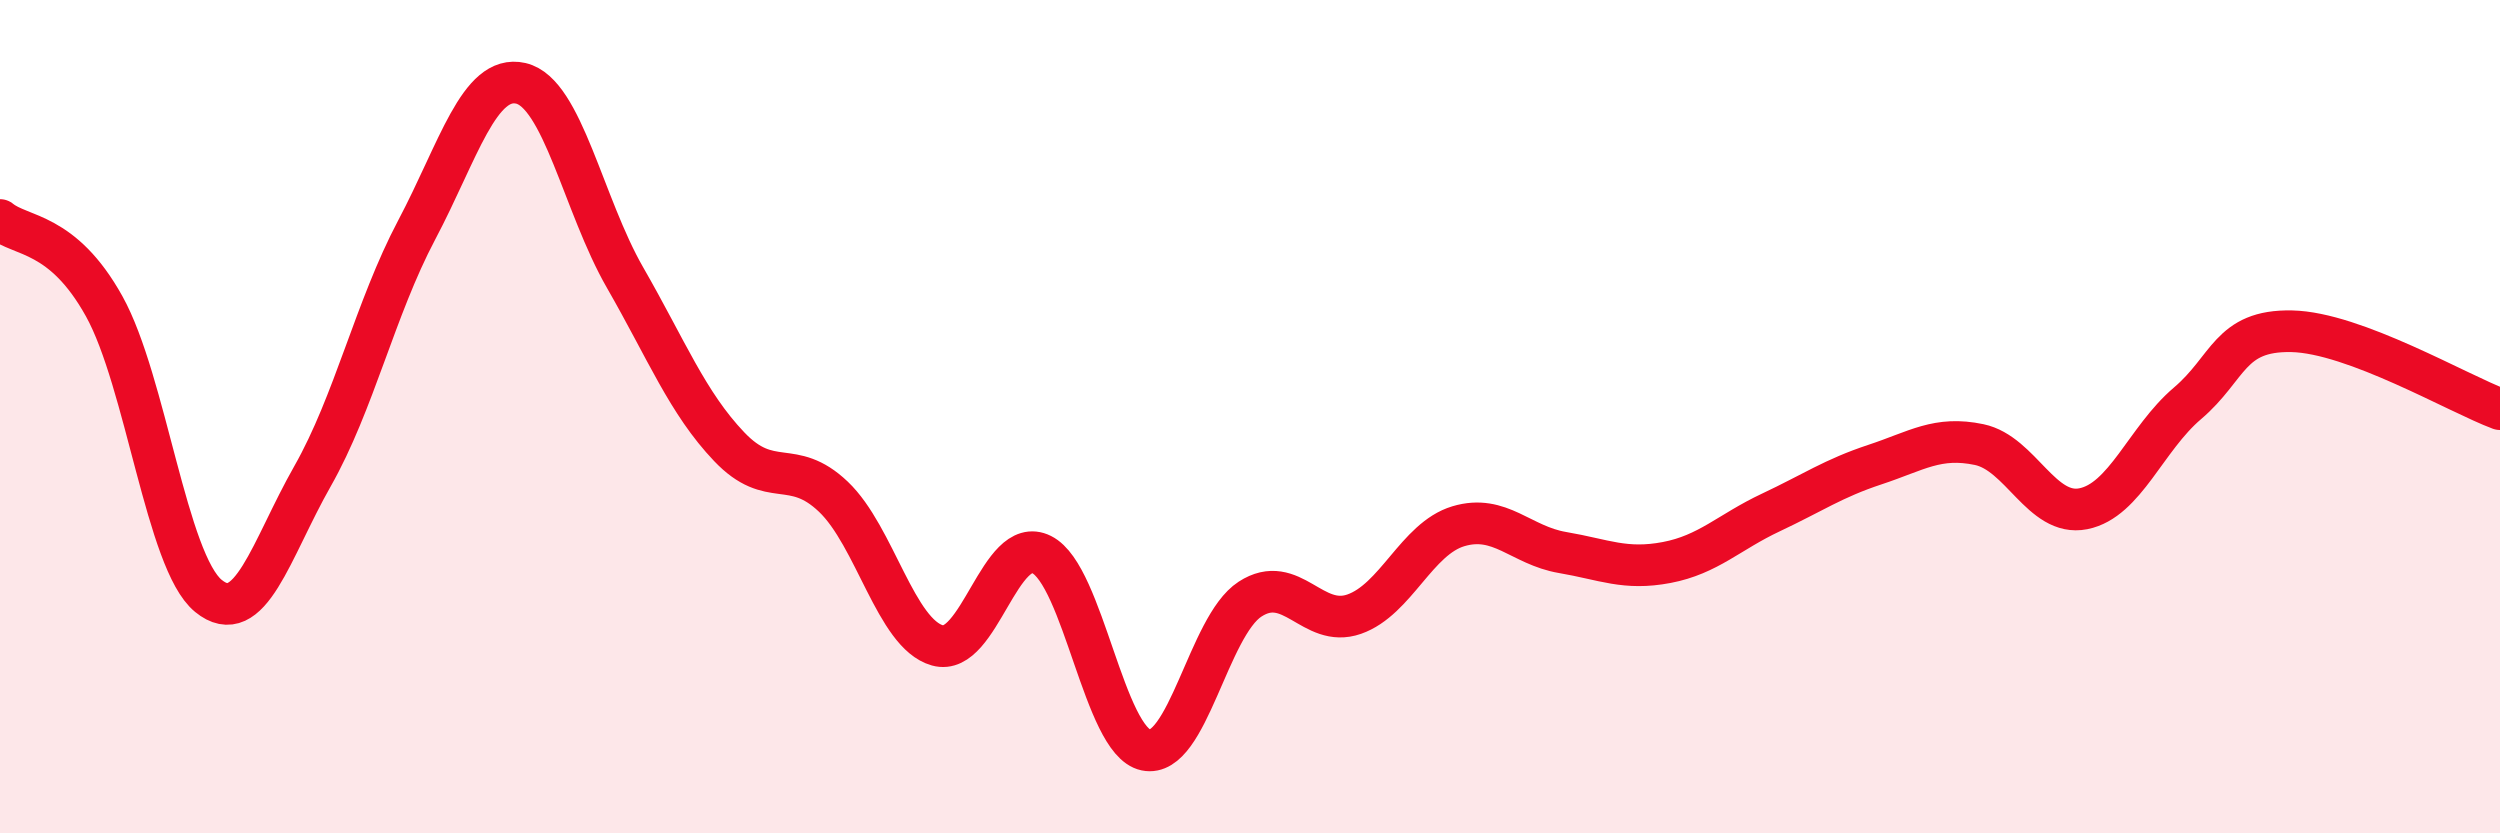
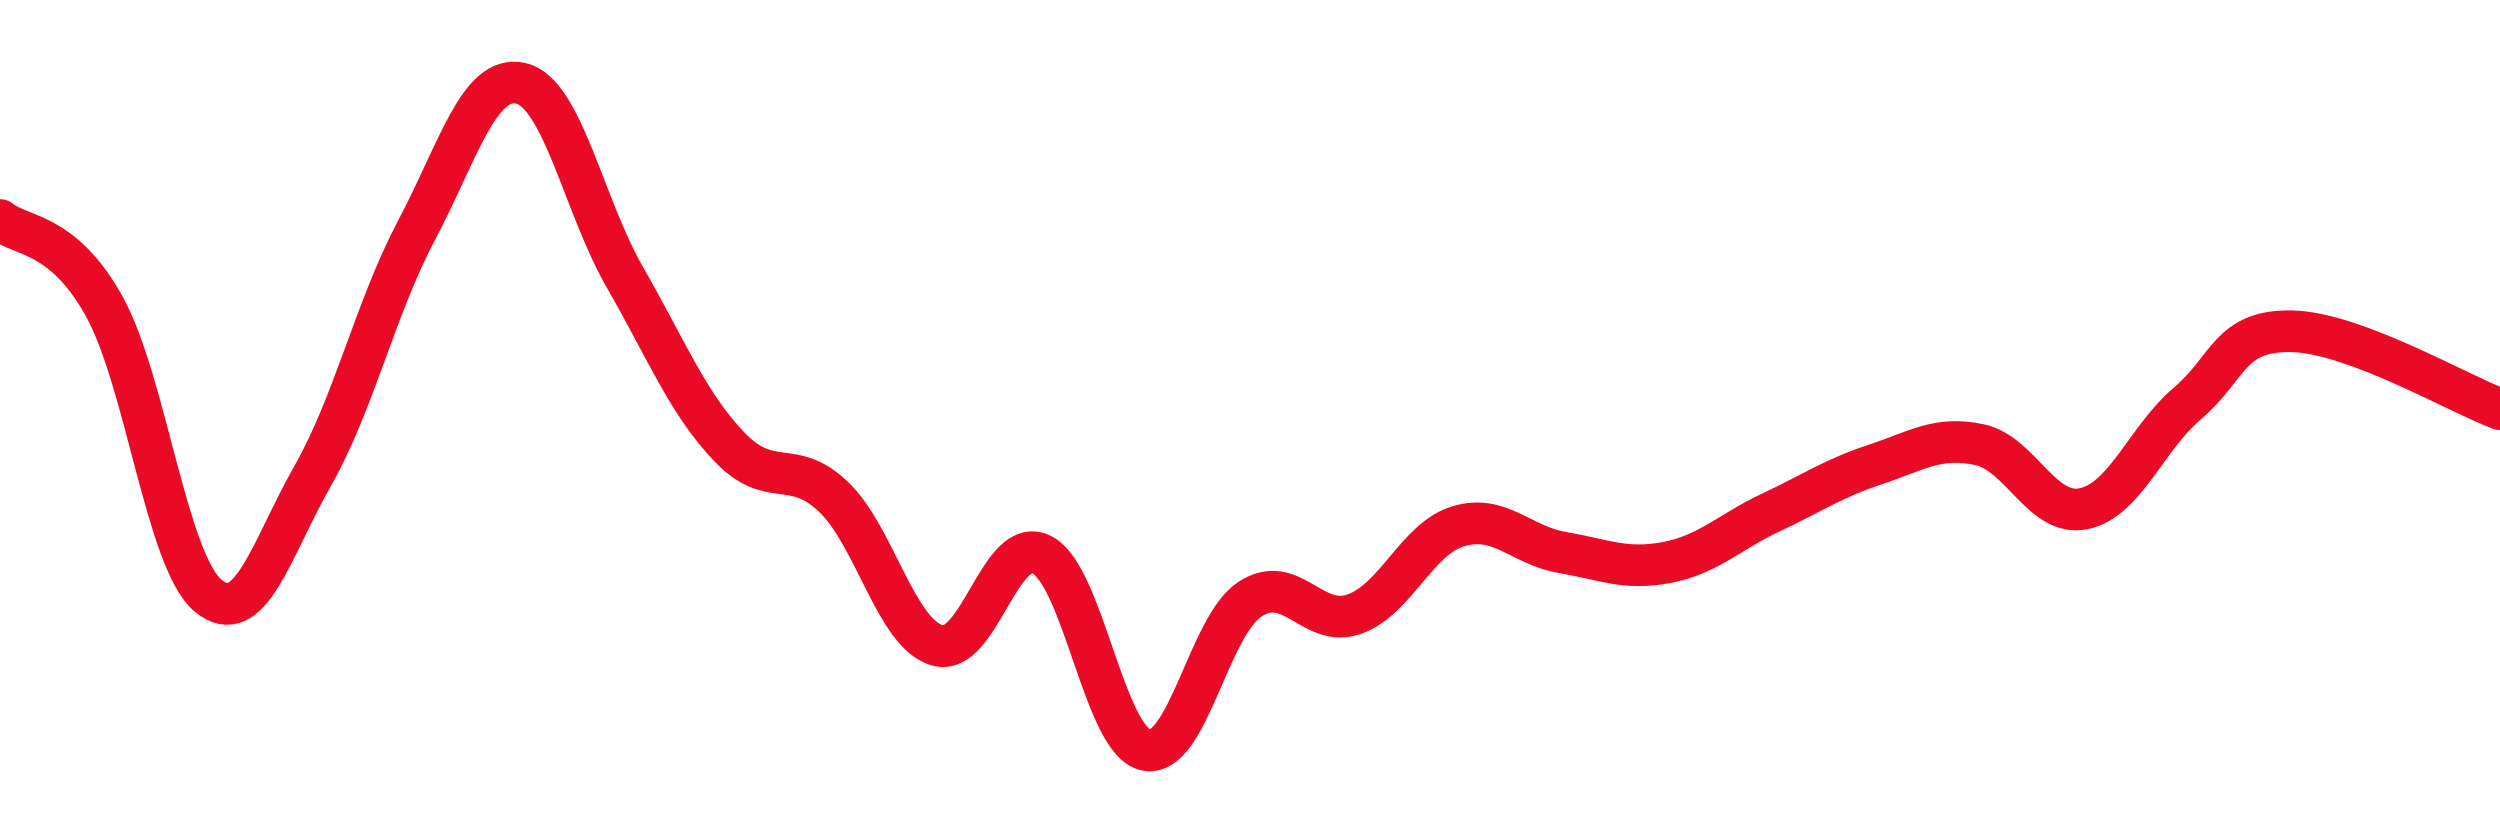
<svg xmlns="http://www.w3.org/2000/svg" width="60" height="20" viewBox="0 0 60 20">
-   <path d="M 0,5.28 C 0.5,5.69 1.5,5.55 2.5,7.35 C 3.5,9.15 4,13.48 5,14.3 C 6,15.12 6.5,13.19 7.5,11.43 C 8.5,9.67 9,7.41 10,5.52 C 11,3.63 11.5,1.77 12.5,2 C 13.5,2.23 14,4.92 15,6.66 C 16,8.4 16.5,9.67 17.5,10.72 C 18.5,11.77 19,10.97 20,11.92 C 21,12.87 21.5,15.21 22.5,15.49 C 23.5,15.77 24,12.81 25,13.31 C 26,13.81 26.5,17.79 27.5,18 C 28.5,18.21 29,15.03 30,14.38 C 31,13.73 31.5,15.09 32.5,14.74 C 33.5,14.39 34,12.93 35,12.63 C 36,12.33 36.5,13.09 37.5,13.26 C 38.5,13.43 39,13.69 40,13.5 C 41,13.31 41.5,12.77 42.5,12.3 C 43.5,11.83 44,11.48 45,11.15 C 46,10.82 46.5,10.46 47.5,10.67 C 48.5,10.88 49,12.41 50,12.21 C 51,12.01 51.5,10.53 52.5,9.68 C 53.5,8.83 53.5,7.92 55,7.95 C 56.5,7.98 59,9.45 60,9.82L60 20L0 20Z" fill="#EB0A25" opacity="0.1" stroke-linecap="round" stroke-linejoin="round" />
  <path d="M 0,5.28 C 0.5,5.69 1.5,5.55 2.5,7.35 C 3.5,9.15 4,13.48 5,14.3 C 6,15.12 6.5,13.19 7.5,11.43 C 8.5,9.67 9,7.41 10,5.52 C 11,3.63 11.5,1.77 12.5,2 C 13.5,2.23 14,4.92 15,6.66 C 16,8.4 16.5,9.67 17.5,10.72 C 18.5,11.77 19,10.97 20,11.92 C 21,12.87 21.5,15.21 22.5,15.49 C 23.5,15.77 24,12.81 25,13.31 C 26,13.81 26.5,17.79 27.5,18 C 28.5,18.21 29,15.03 30,14.38 C 31,13.73 31.5,15.09 32.5,14.74 C 33.5,14.39 34,12.93 35,12.63 C 36,12.33 36.5,13.09 37.5,13.26 C 38.5,13.43 39,13.69 40,13.5 C 41,13.31 41.5,12.77 42.5,12.3 C 43.5,11.83 44,11.48 45,11.15 C 46,10.82 46.5,10.46 47.5,10.67 C 48.5,10.88 49,12.41 50,12.21 C 51,12.01 51.5,10.53 52.5,9.68 C 53.5,8.83 53.5,7.92 55,7.95 C 56.5,7.98 59,9.45 60,9.82" stroke="#EB0A25" stroke-width="1" fill="none" stroke-linecap="round" stroke-linejoin="round" />
</svg>